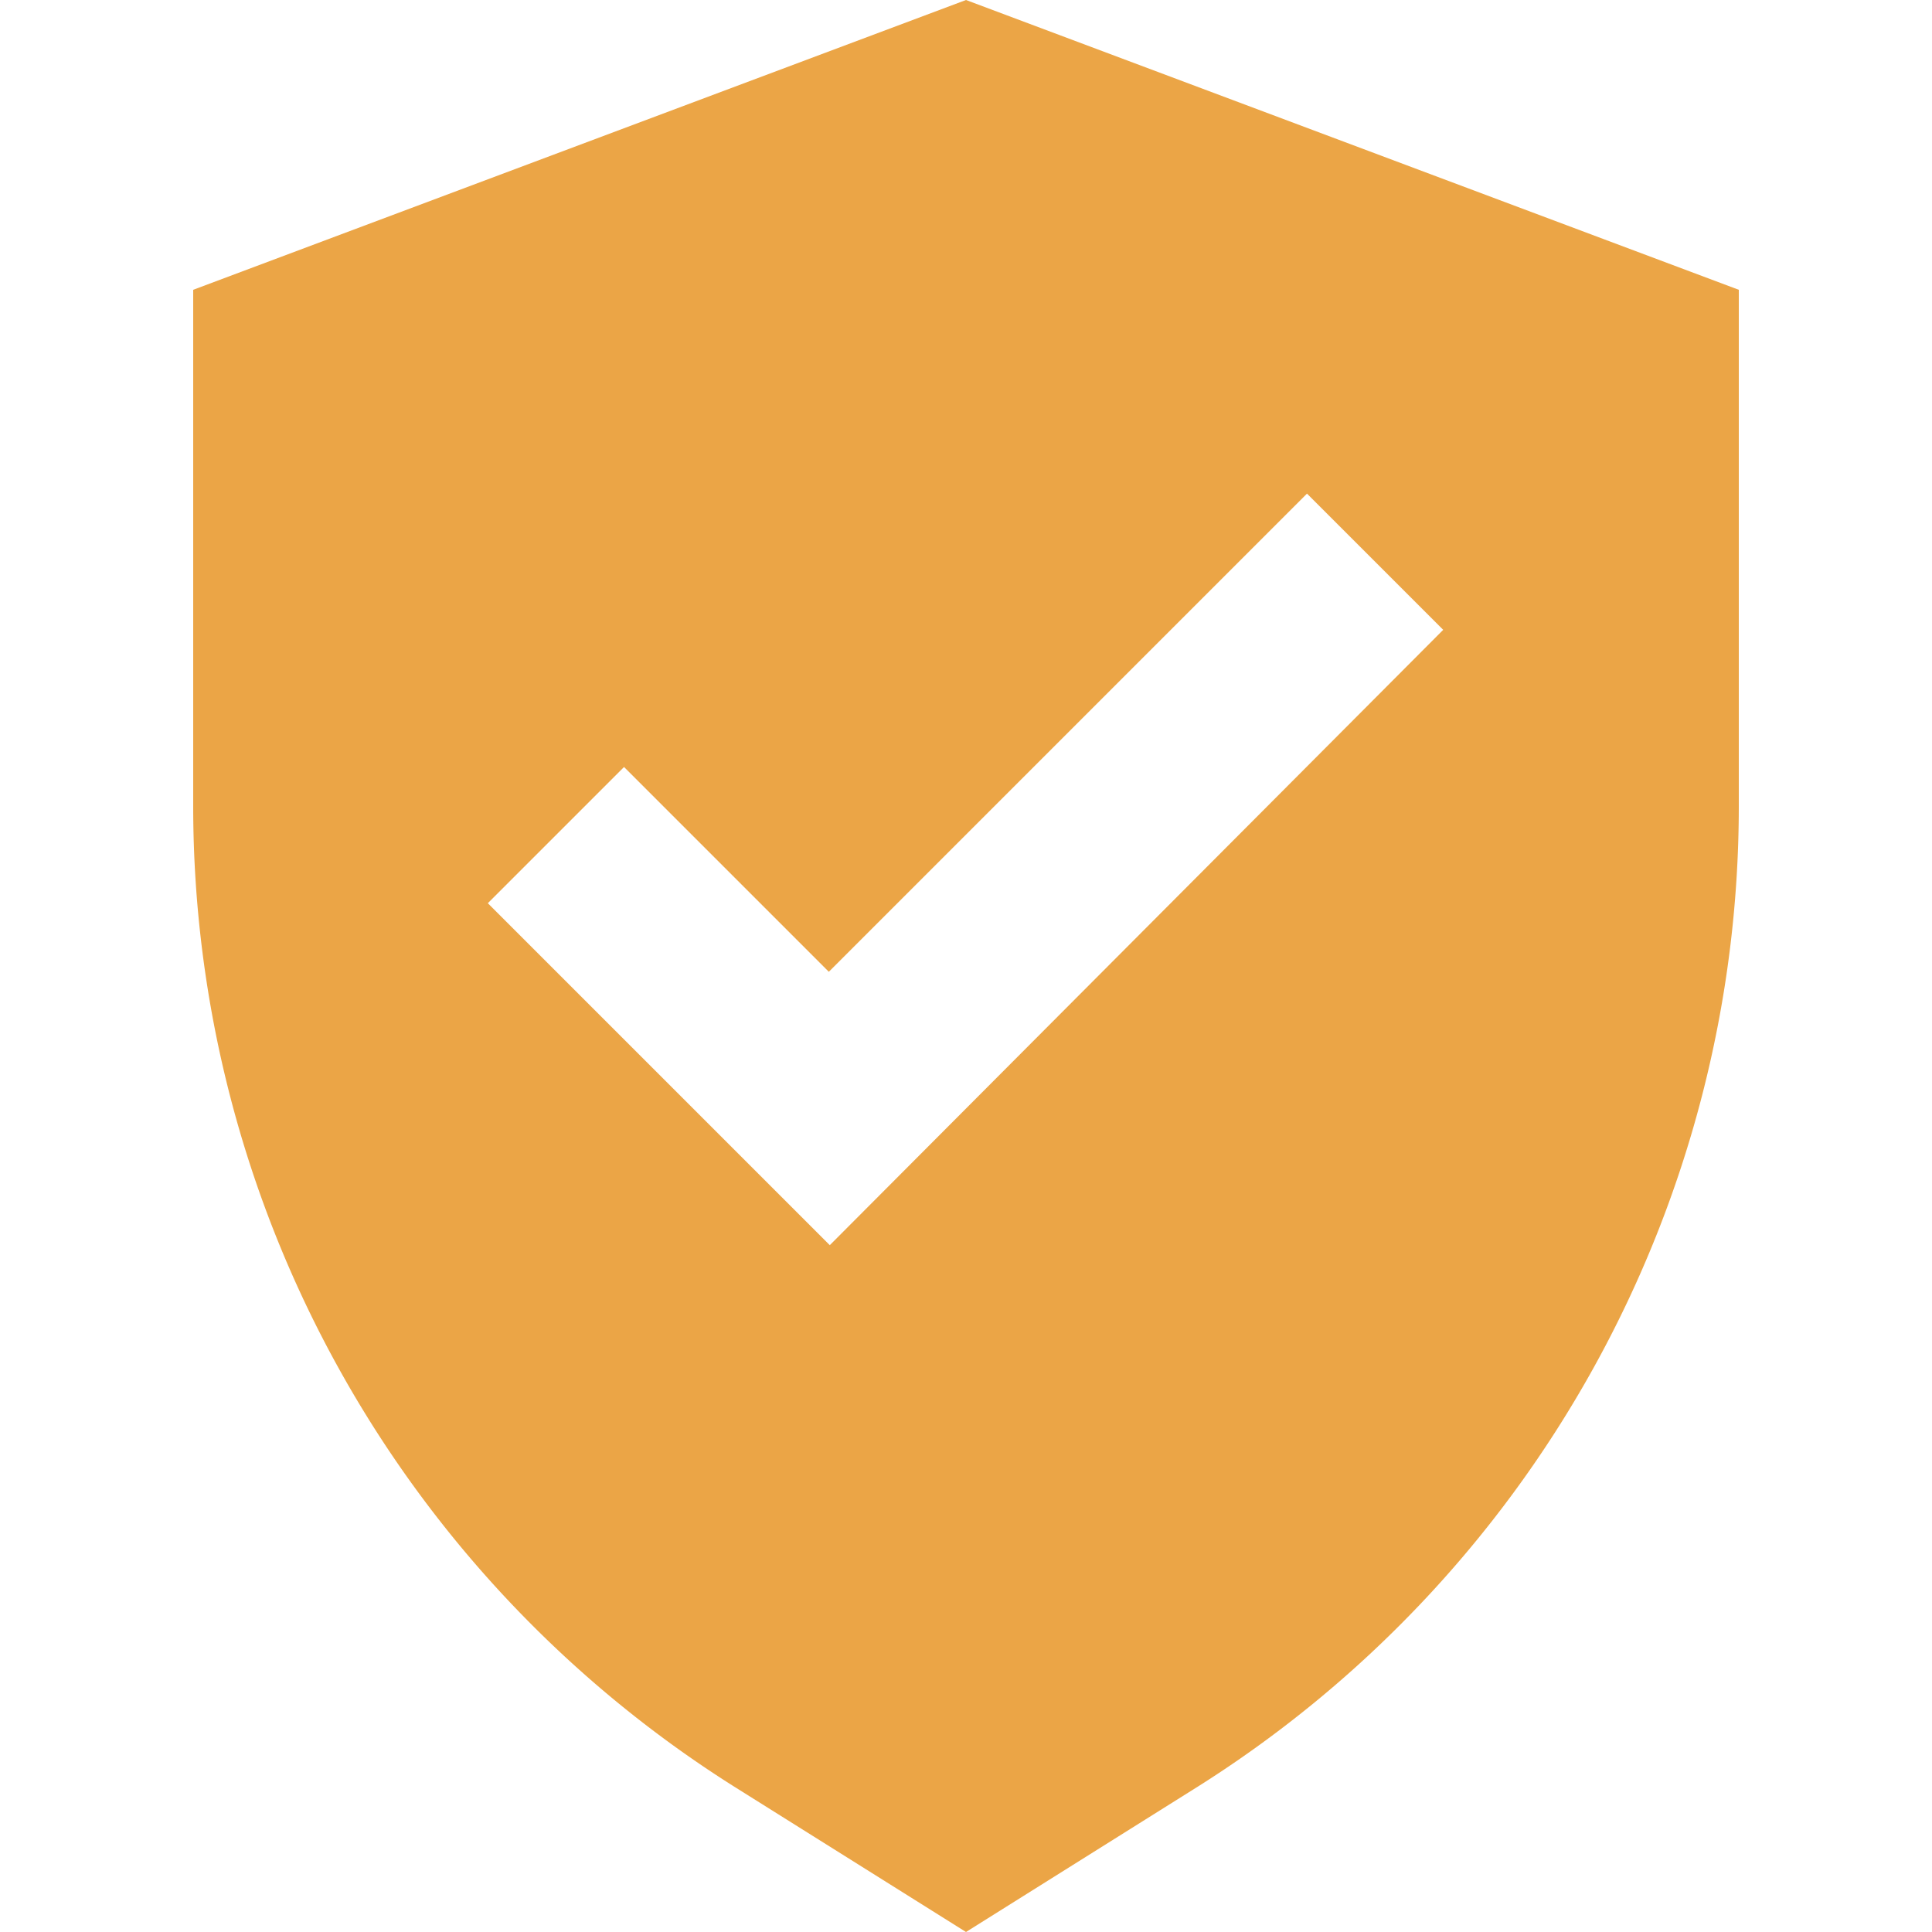
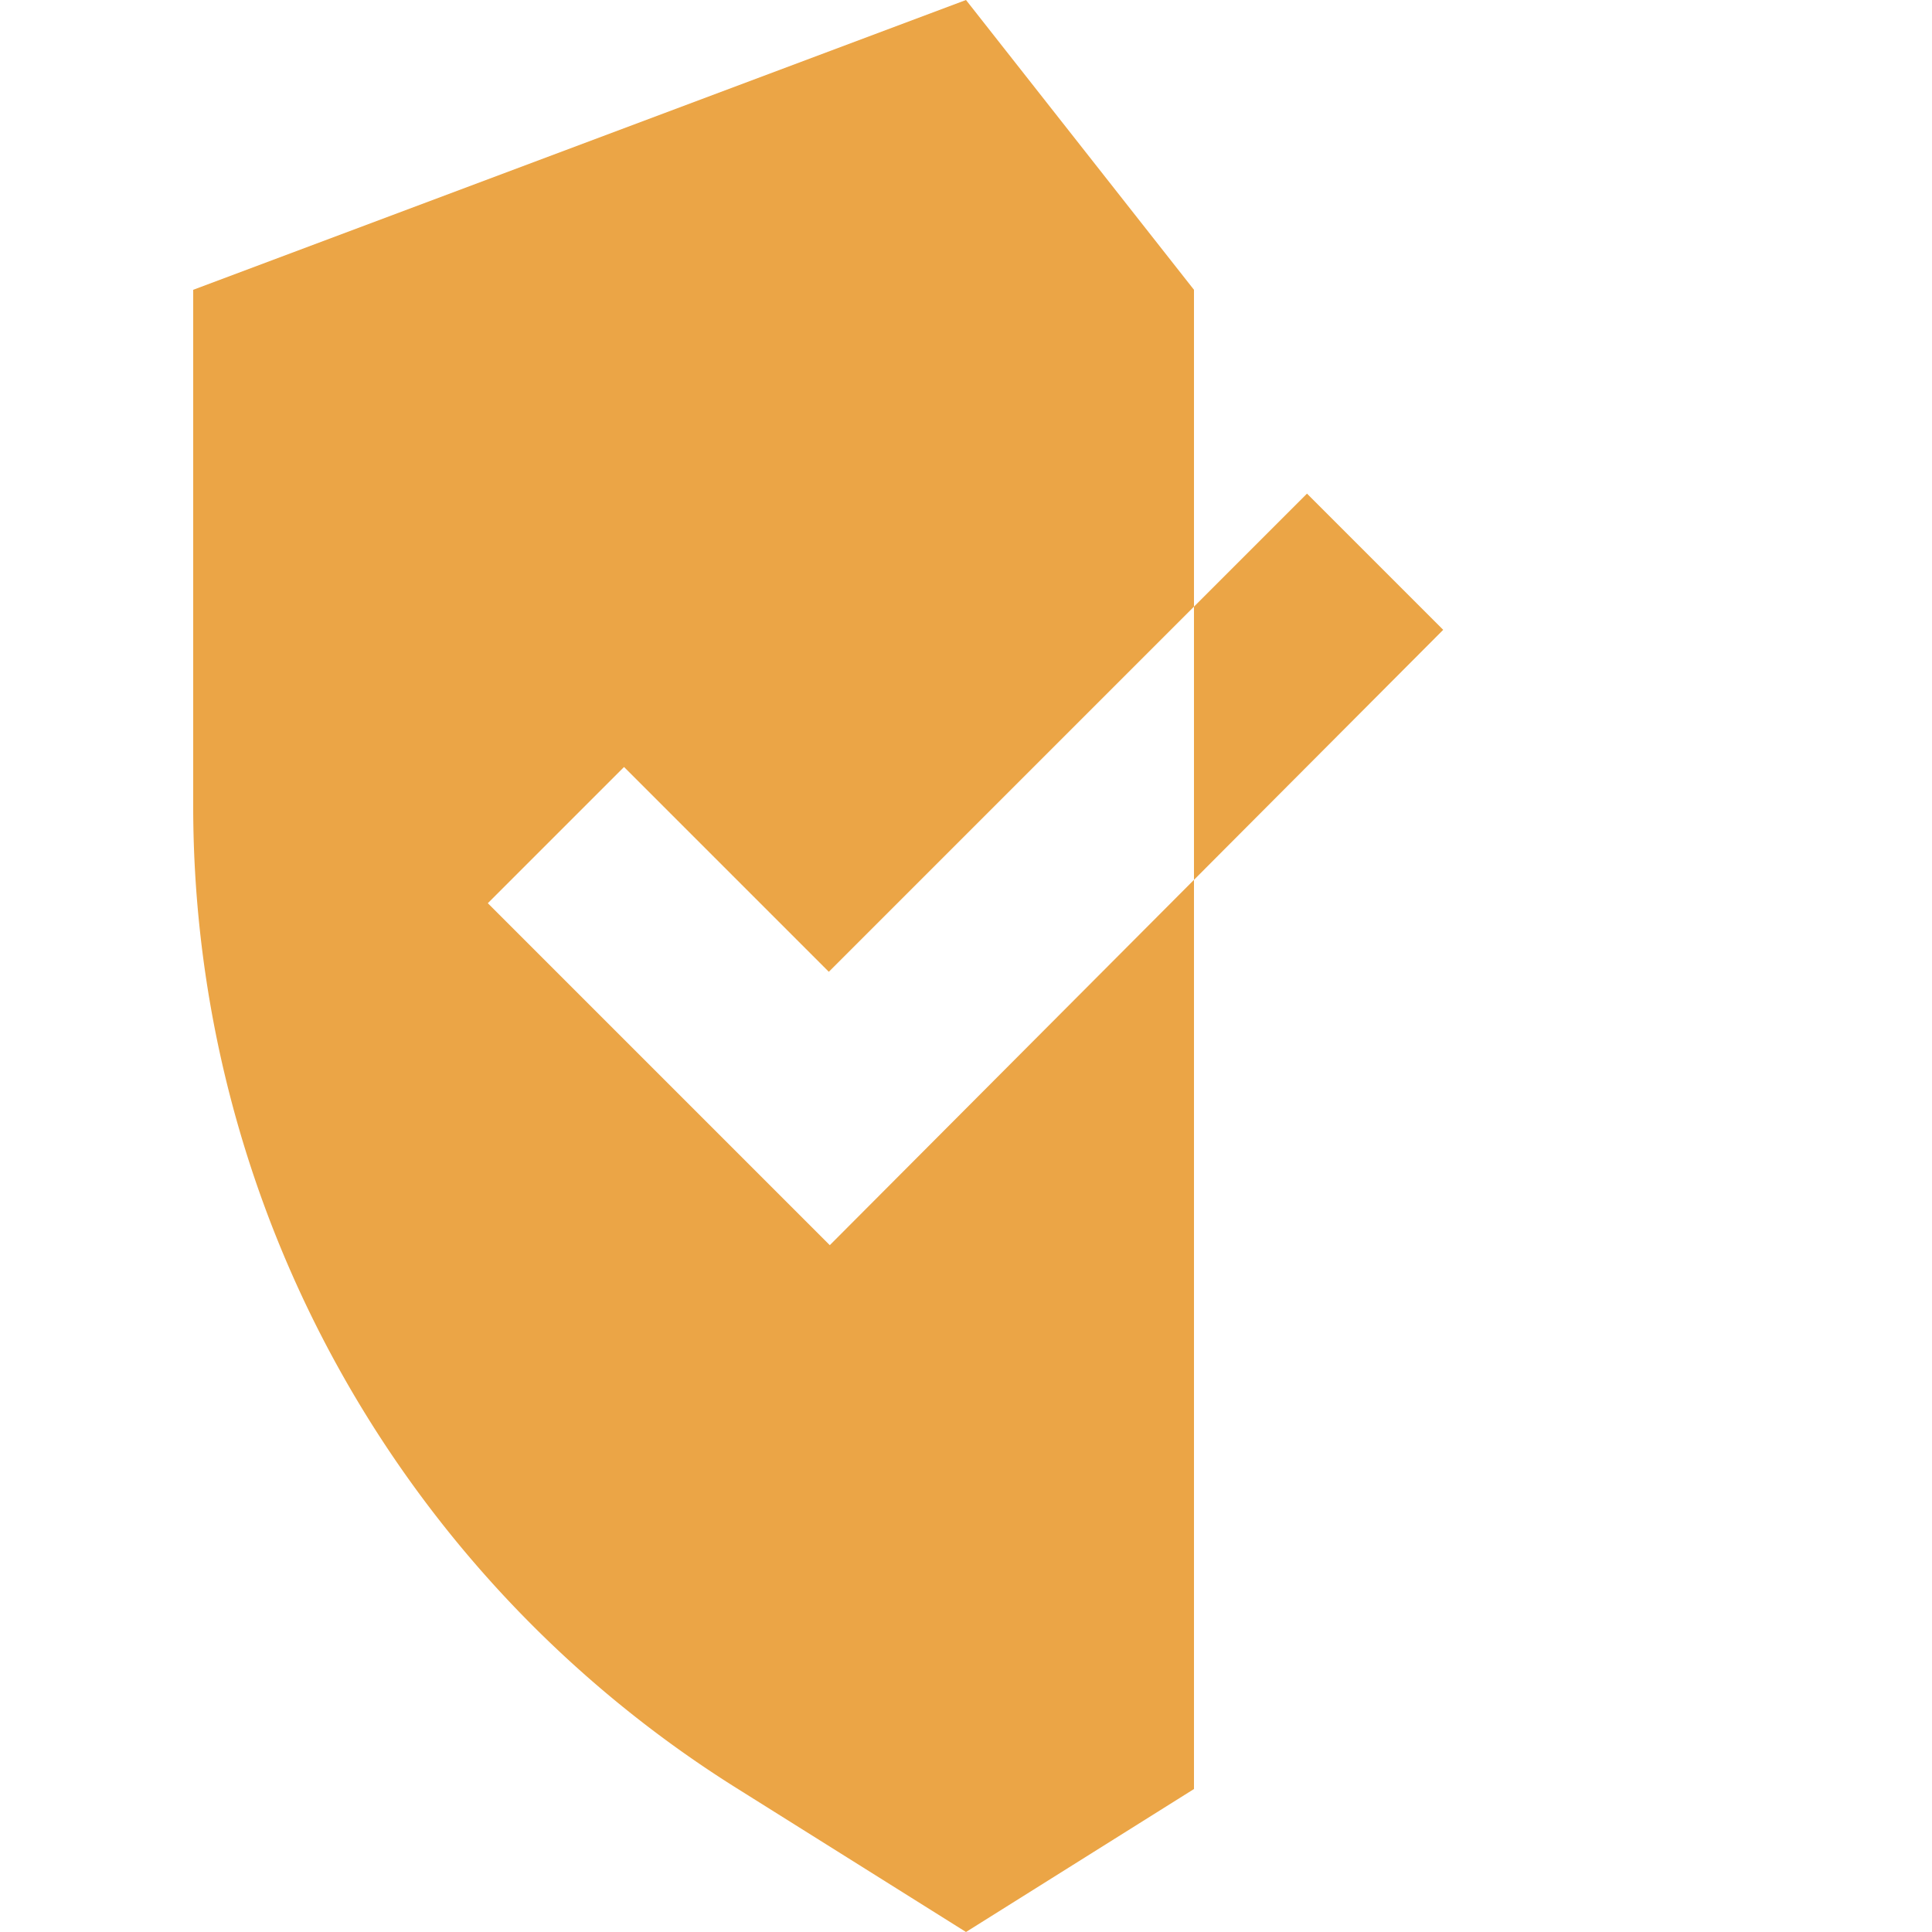
<svg xmlns="http://www.w3.org/2000/svg" t="1725951503771" class="icon" viewBox="0 0 1024 1024" version="1.1" p-id="30935" width="30" height="30">
-   <path d="M512 0L102.4 153.6v273.92a614.4 614.4 0 0 0 288.768 520.704L512 1024l120.832-75.776A614.4 614.4 0 0 0 921.6 427.52V153.6zM439.808 659.968l-72.704-72.704-108.544-108.544 72.192-72.192 108.544 108.544 253.44-253.44 72.192 72.192z" fill="#eba546" p-id="30936" />
+   <path d="M512 0L102.4 153.6v273.92a614.4 614.4 0 0 0 288.768 520.704L512 1024l120.832-75.776V153.6zM439.808 659.968l-72.704-72.704-108.544-108.544 72.192-72.192 108.544 108.544 253.44-253.44 72.192 72.192z" fill="#eba546" p-id="30936" />
</svg>